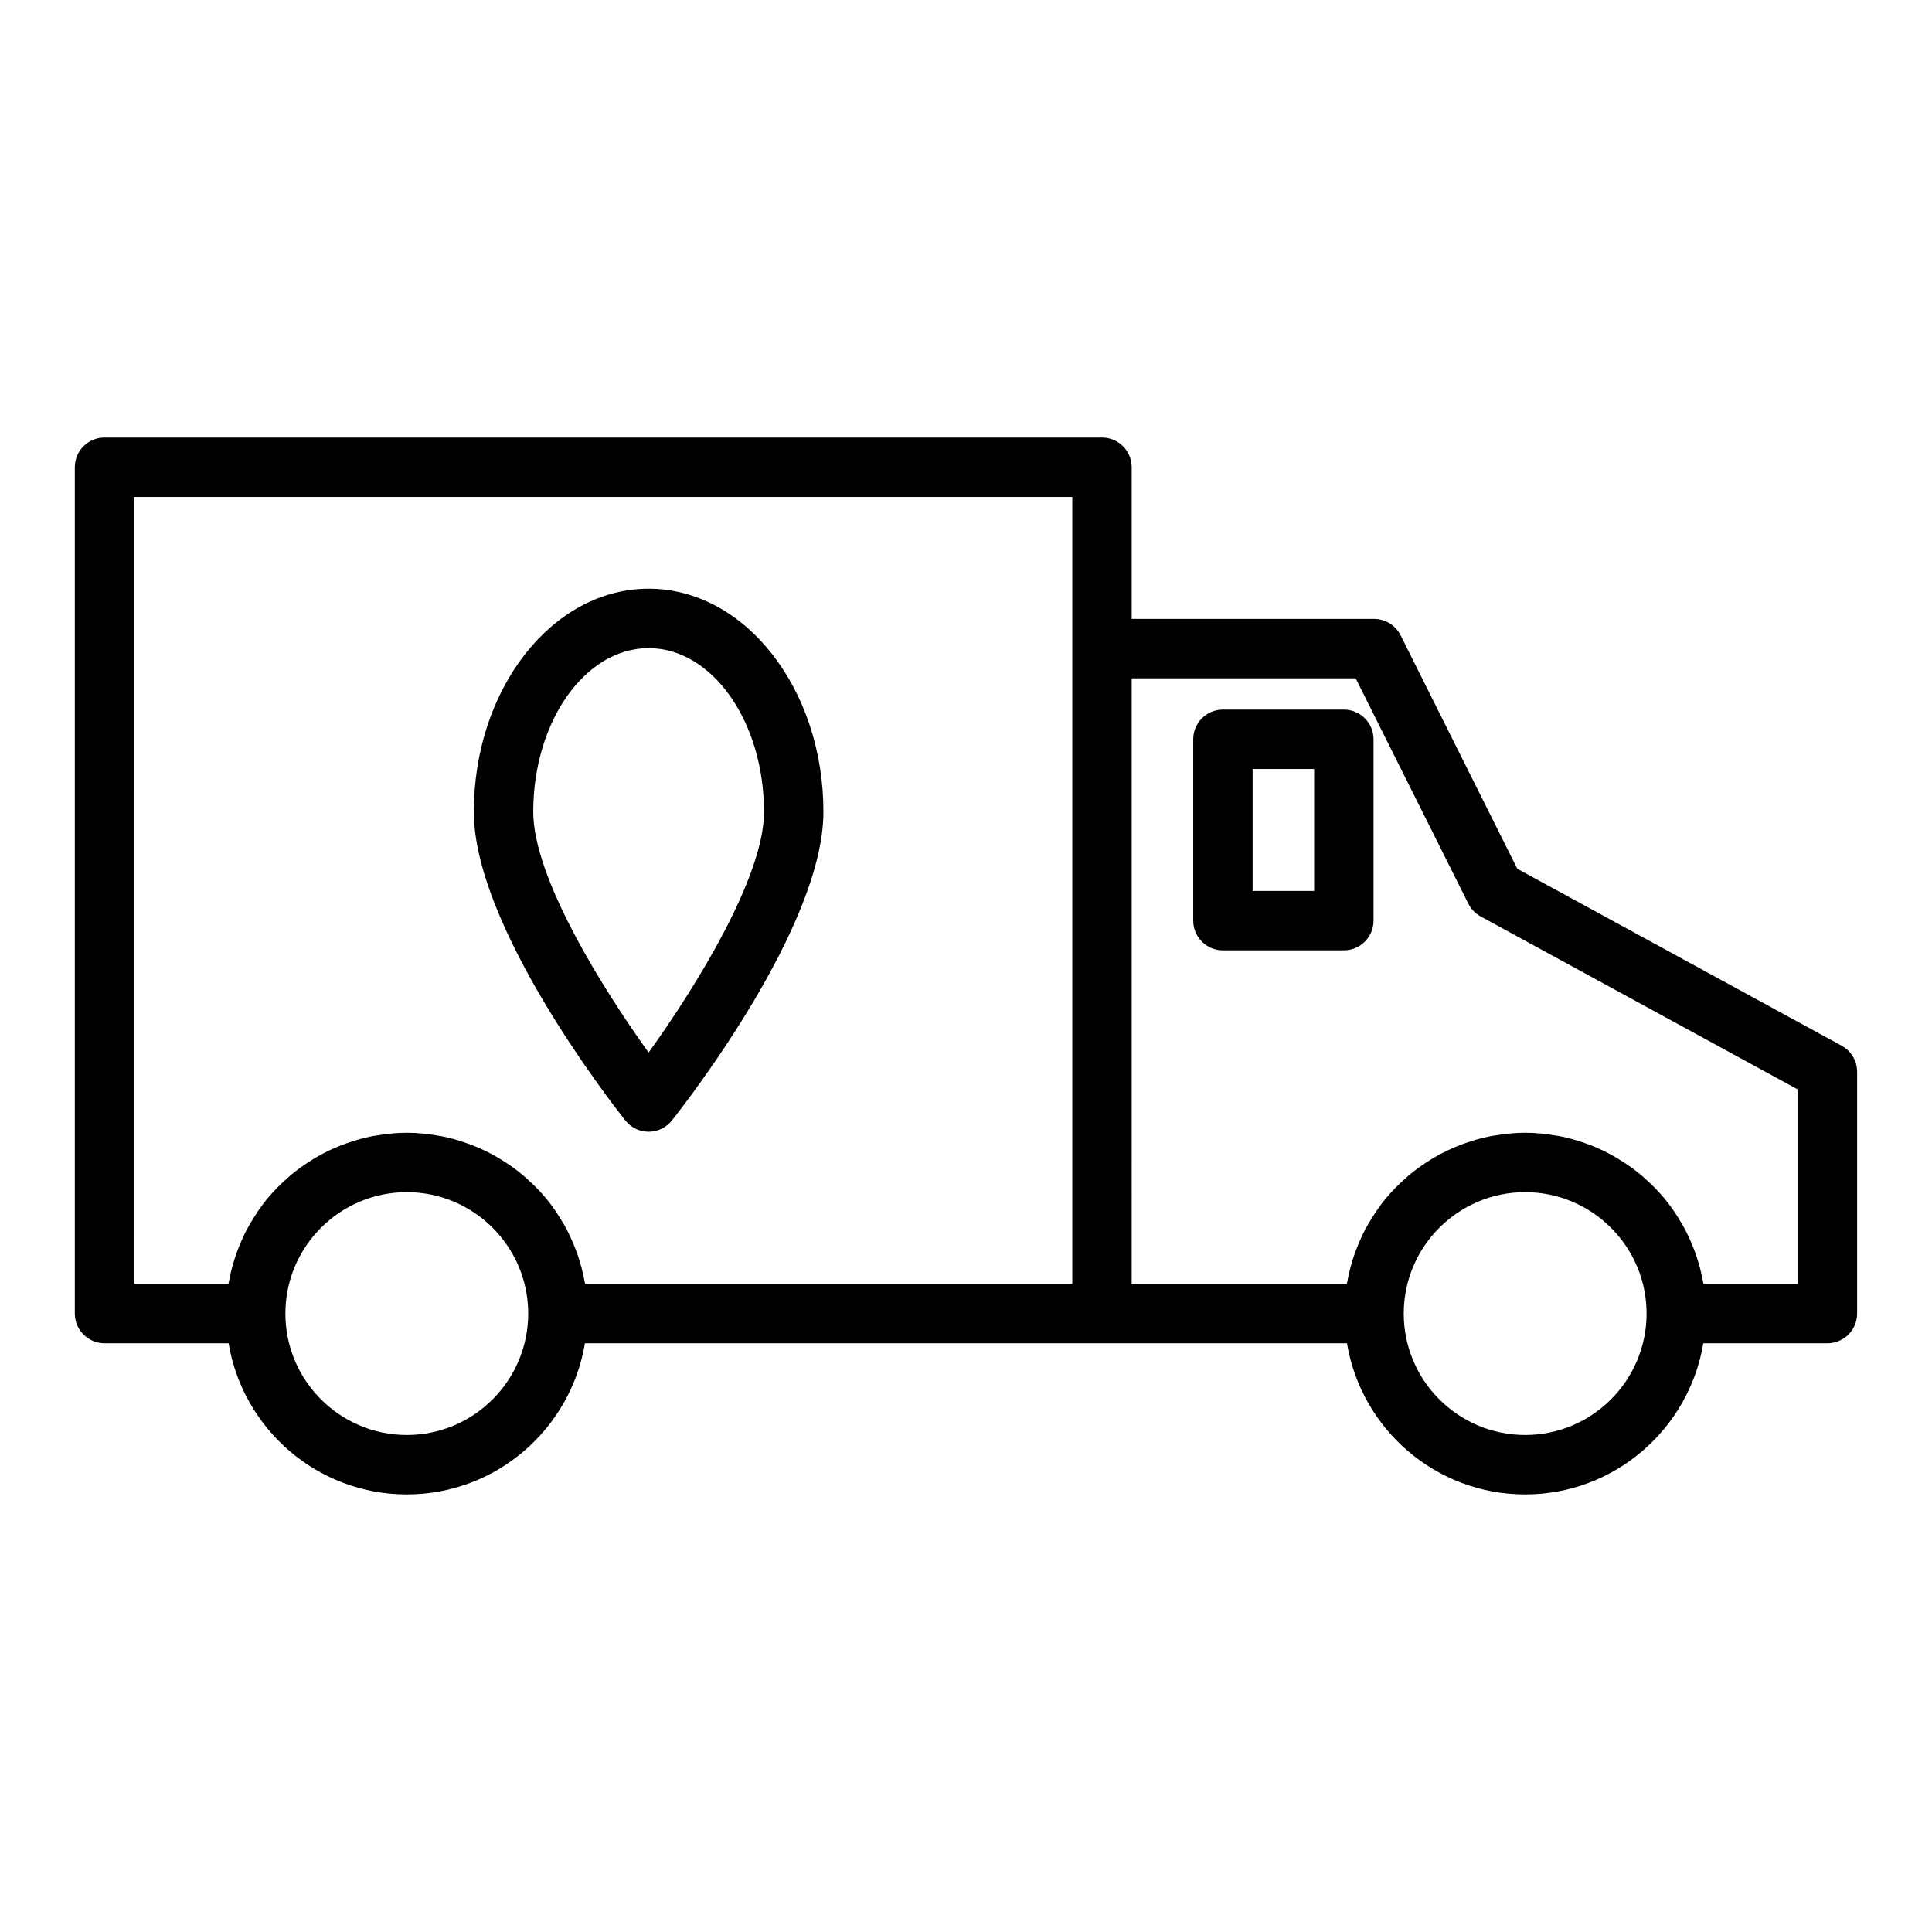
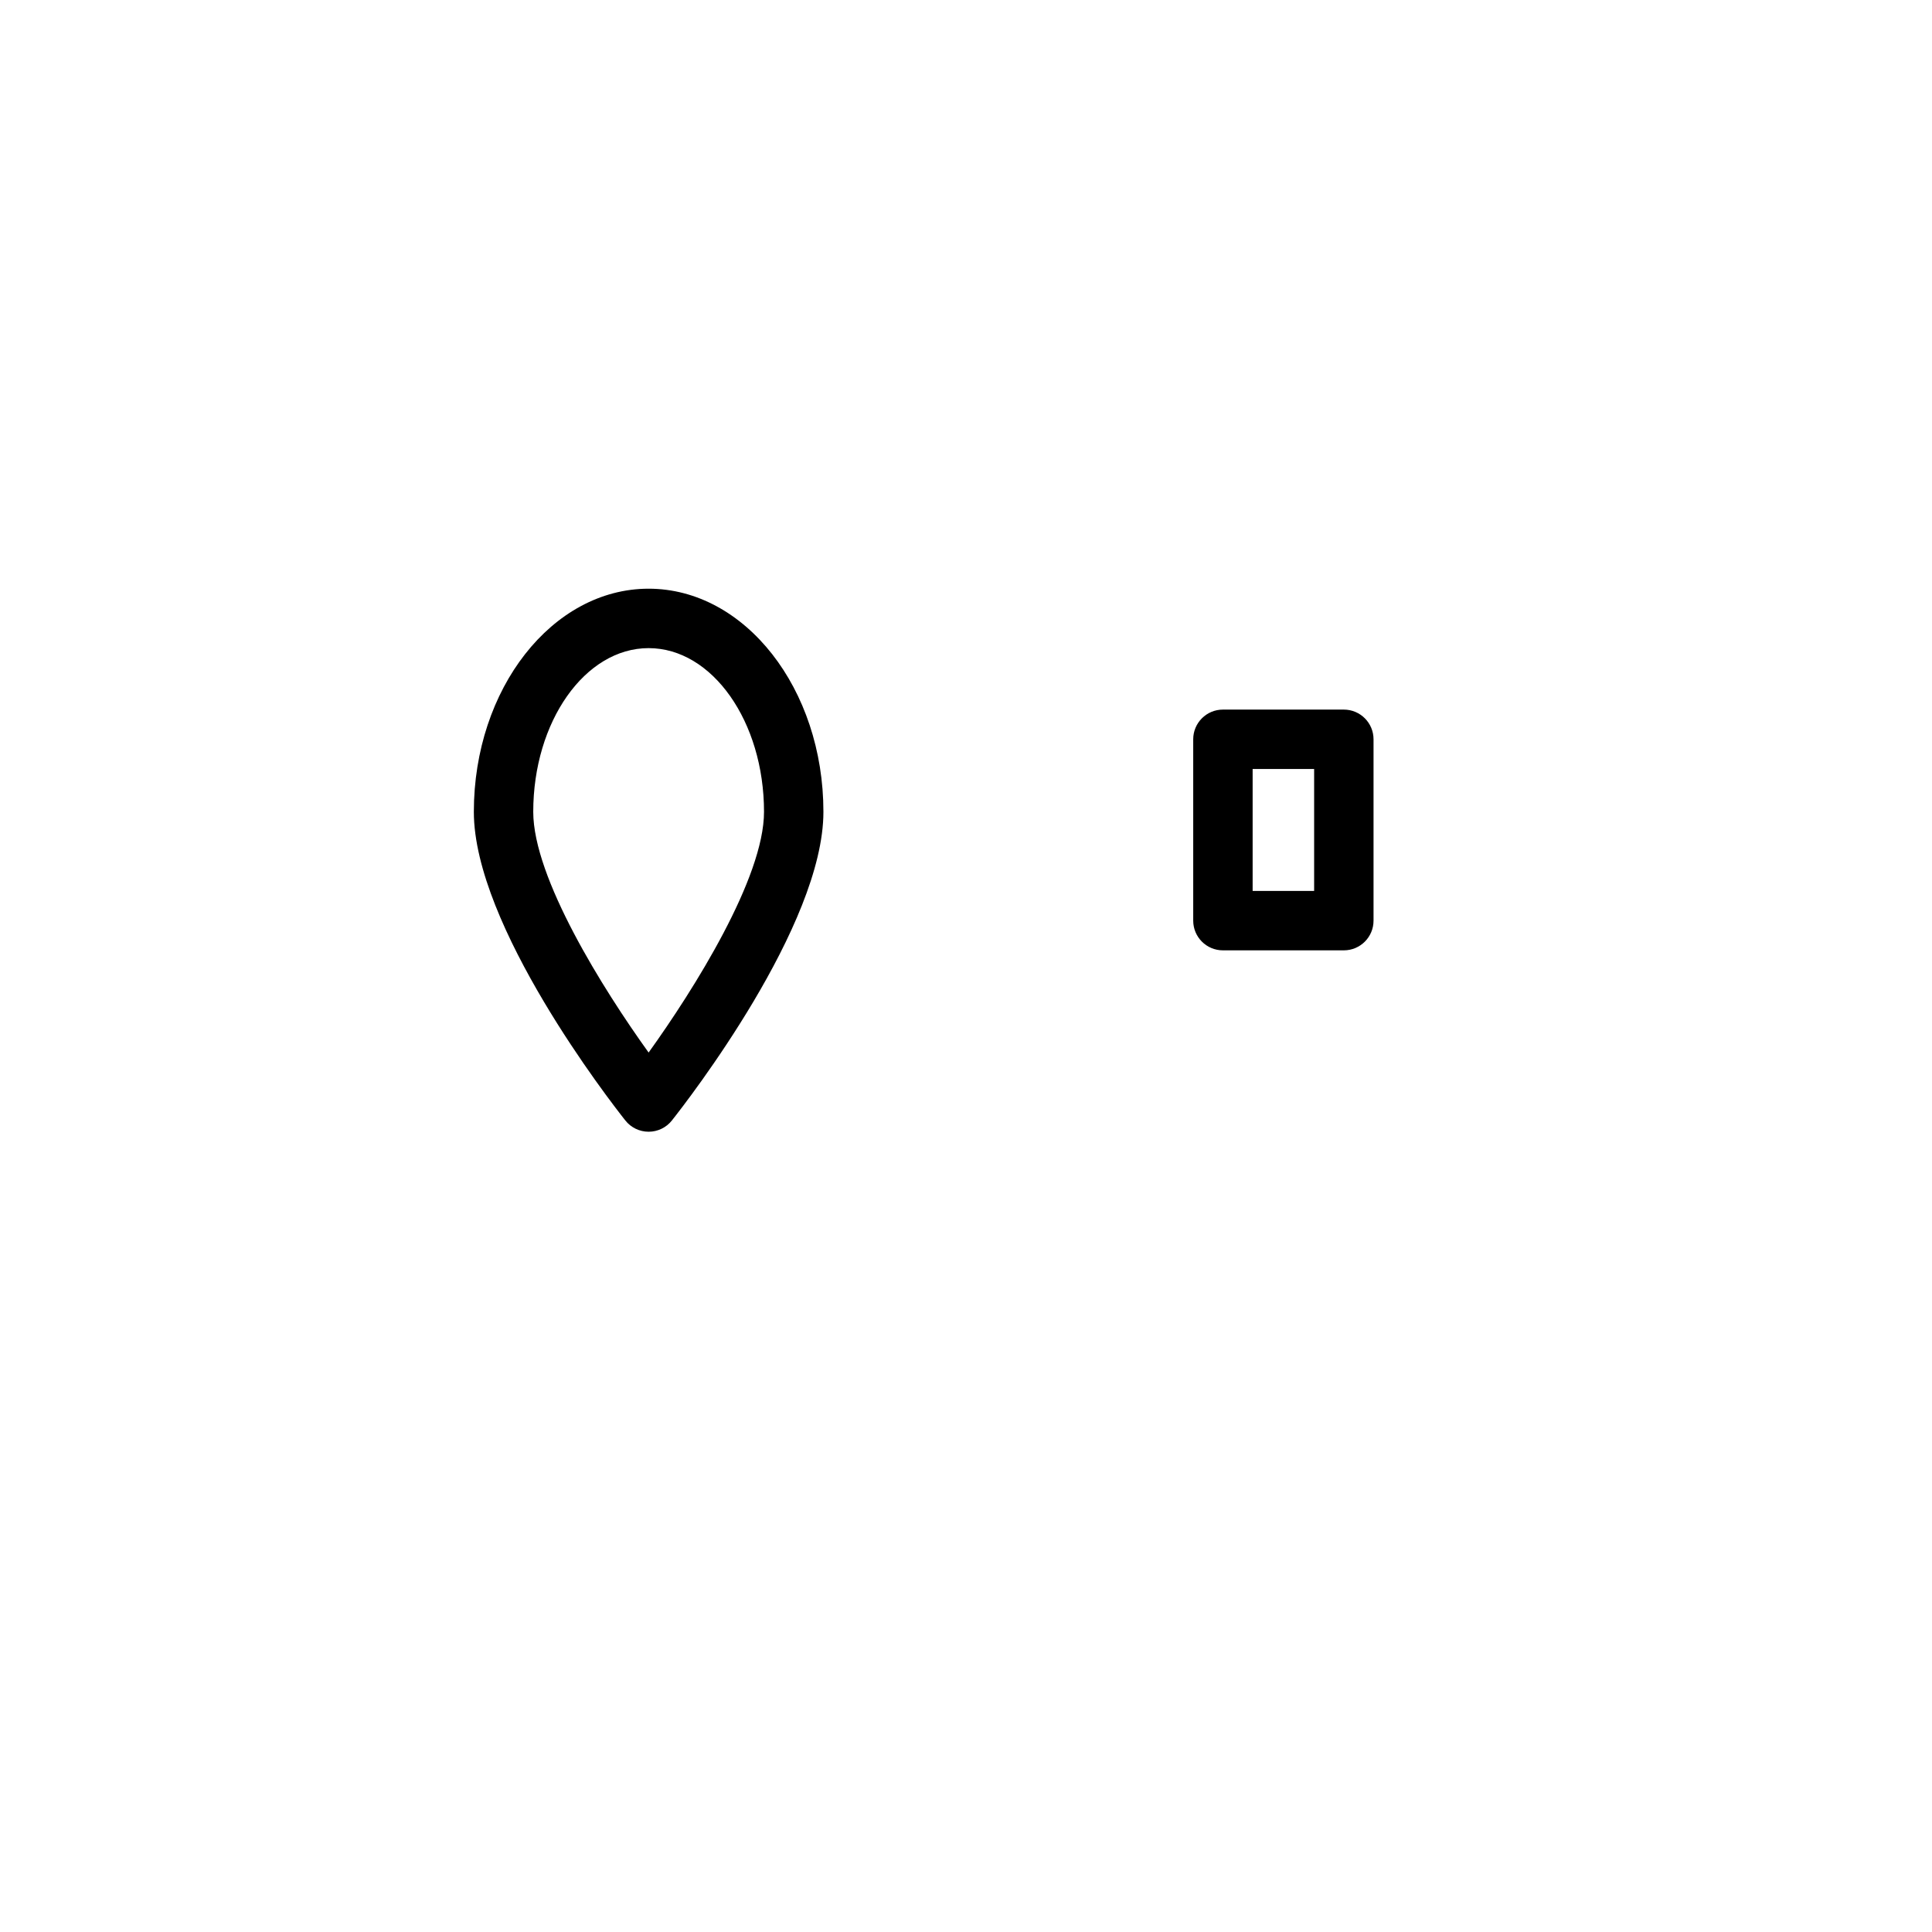
<svg xmlns="http://www.w3.org/2000/svg" fill="#000000" width="800px" height="800px" version="1.1" viewBox="144 144 512 512">
  <g>
-     <path d="m632.05 421.12-85.945-46.879-30.926-61.871c-1.336-2.668-4.059-4.352-7.043-4.352h-64.223v-40.191c0-4.348-3.519-7.871-7.871-7.871l-264.34-0.004c-4.352 0-7.871 3.523-7.871 7.871v224.29c0 4.348 3.519 7.871 7.871 7.871h32.883c3.773 22.684 23.484 40.051 47.219 40.051s43.441-17.367 47.211-40.051h201.95c3.773 22.684 23.477 40.051 47.211 40.051 23.734 0 43.445-17.367 47.219-40.051h32.891c4.352 0 7.871-3.523 7.871-7.871v-64.078c0-2.879-1.578-5.531-4.106-6.91zm-452.47-145.42h248.59v208.54h-129.09c-0.031-0.188-0.109-0.359-0.141-0.547-0.438-2.449-1.059-4.824-1.852-7.129-0.141-0.402-0.289-0.797-0.438-1.195-0.863-2.309-1.875-4.539-3.066-6.66-0.156-0.277-0.332-0.539-0.496-0.816-1.297-2.203-2.727-4.32-4.348-6.281-0.016-0.02-0.035-0.035-0.051-0.055-1.625-1.957-3.43-3.754-5.344-5.434-0.219-0.191-0.418-0.395-0.637-0.582-1.859-1.574-3.852-2.981-5.938-4.258-0.352-0.215-0.691-0.43-1.047-0.637-2.082-1.207-4.262-2.254-6.527-3.141-0.391-0.152-0.781-0.289-1.176-0.43-2.328-0.84-4.723-1.531-7.203-2.004-0.312-0.059-0.629-0.09-0.941-0.145-2.629-0.449-5.309-0.734-8.062-0.734-2.75 0-5.434 0.285-8.059 0.734-0.316 0.055-0.637 0.086-0.953 0.145-2.473 0.473-4.863 1.16-7.188 2-0.402 0.145-0.801 0.285-1.199 0.438-2.258 0.883-4.426 1.93-6.504 3.129-0.367 0.215-0.723 0.438-1.086 0.66-2.07 1.273-4.055 2.668-5.902 4.231-0.238 0.203-0.453 0.418-0.684 0.621-1.891 1.66-3.676 3.438-5.285 5.375-0.027 0.035-0.062 0.062-0.09 0.098-1.613 1.949-3.031 4.055-4.324 6.246-0.168 0.289-0.355 0.562-0.52 0.852-1.191 2.117-2.195 4.34-3.059 6.637-0.152 0.406-0.305 0.805-0.445 1.215-0.793 2.301-1.414 4.68-1.852 7.121-0.035 0.188-0.109 0.359-0.141 0.547h-24.949zm72.23 248.59c-17.742 0-32.18-14.438-32.18-32.18 0-17.742 14.438-32.176 32.18-32.176s32.172 14.434 32.172 32.176c0 17.742-14.43 32.18-32.172 32.18zm296.37 0c-17.742 0-32.172-14.438-32.172-32.18 0-17.742 14.43-32.176 32.172-32.176 17.742 0 32.18 14.434 32.18 32.176 0 17.742-14.438 32.18-32.18 32.18zm72.23-40.051h-24.953c-0.031-0.188-0.109-0.359-0.141-0.547-0.438-2.445-1.059-4.82-1.852-7.121-0.141-0.41-0.293-0.809-0.445-1.215-0.863-2.297-1.867-4.519-3.059-6.637-0.164-0.293-0.348-0.566-0.52-0.852-1.293-2.191-2.711-4.297-4.324-6.246-0.027-0.035-0.062-0.062-0.09-0.098-1.609-1.934-3.394-3.711-5.285-5.375-0.23-0.203-0.445-0.422-0.68-0.621-1.848-1.562-3.832-2.961-5.902-4.231-0.363-0.223-0.719-0.449-1.086-0.66-2.074-1.203-4.246-2.246-6.504-3.129-0.395-0.156-0.797-0.293-1.199-0.438-2.324-0.84-4.715-1.527-7.188-2-0.312-0.059-0.637-0.09-0.953-0.145-2.625-0.449-5.309-0.734-8.059-0.734-2.754 0-5.434 0.285-8.062 0.734-0.312 0.055-0.633 0.086-0.941 0.145-2.481 0.473-4.875 1.164-7.203 2.004-0.395 0.141-0.785 0.277-1.176 0.43-2.266 0.887-4.445 1.938-6.527 3.141-0.355 0.207-0.699 0.422-1.047 0.637-2.086 1.277-4.078 2.684-5.938 4.258-0.219 0.188-0.422 0.391-0.637 0.582-1.914 1.68-3.719 3.477-5.344 5.434-0.016 0.02-0.035 0.035-0.051 0.055-1.621 1.961-3.051 4.078-4.348 6.281-0.16 0.273-0.34 0.535-0.496 0.816-1.195 2.125-2.203 4.356-3.066 6.66-0.148 0.398-0.301 0.793-0.438 1.195-0.793 2.305-1.414 4.684-1.852 7.129-0.035 0.188-0.109 0.359-0.141 0.547h-56.996l0.004-160.48h59.355l29.859 59.727c0.723 1.438 1.859 2.621 3.273 3.391l84.008 45.824z" />
    <path d="m315.89 443.92c2.406 0 4.684-1.098 6.172-2.988 4.113-5.191 40.152-51.602 40.152-81.785 0-32.605-20.781-59.137-46.324-59.137-25.539 0-46.316 26.531-46.316 59.137 0 30.18 36.031 76.59 40.145 81.785 1.488 1.887 3.766 2.988 6.172 2.988zm0-128.16c16.859 0 30.582 19.465 30.582 43.391 0 17.5-18.527 47.008-30.582 63.785-12.055-16.773-30.574-46.277-30.574-63.785 0-23.926 13.715-43.391 30.574-43.391z" />
    <path d="m500.13 332.05h-32.043c-4.352 0-7.871 3.523-7.871 7.871v48.059c0 4.348 3.519 7.871 7.871 7.871h32.043c4.352 0 7.871-3.523 7.871-7.871v-48.059c0-4.344-3.519-7.871-7.871-7.871zm-7.871 48.059h-16.297v-32.316h16.297z" />
  </g>
</svg>